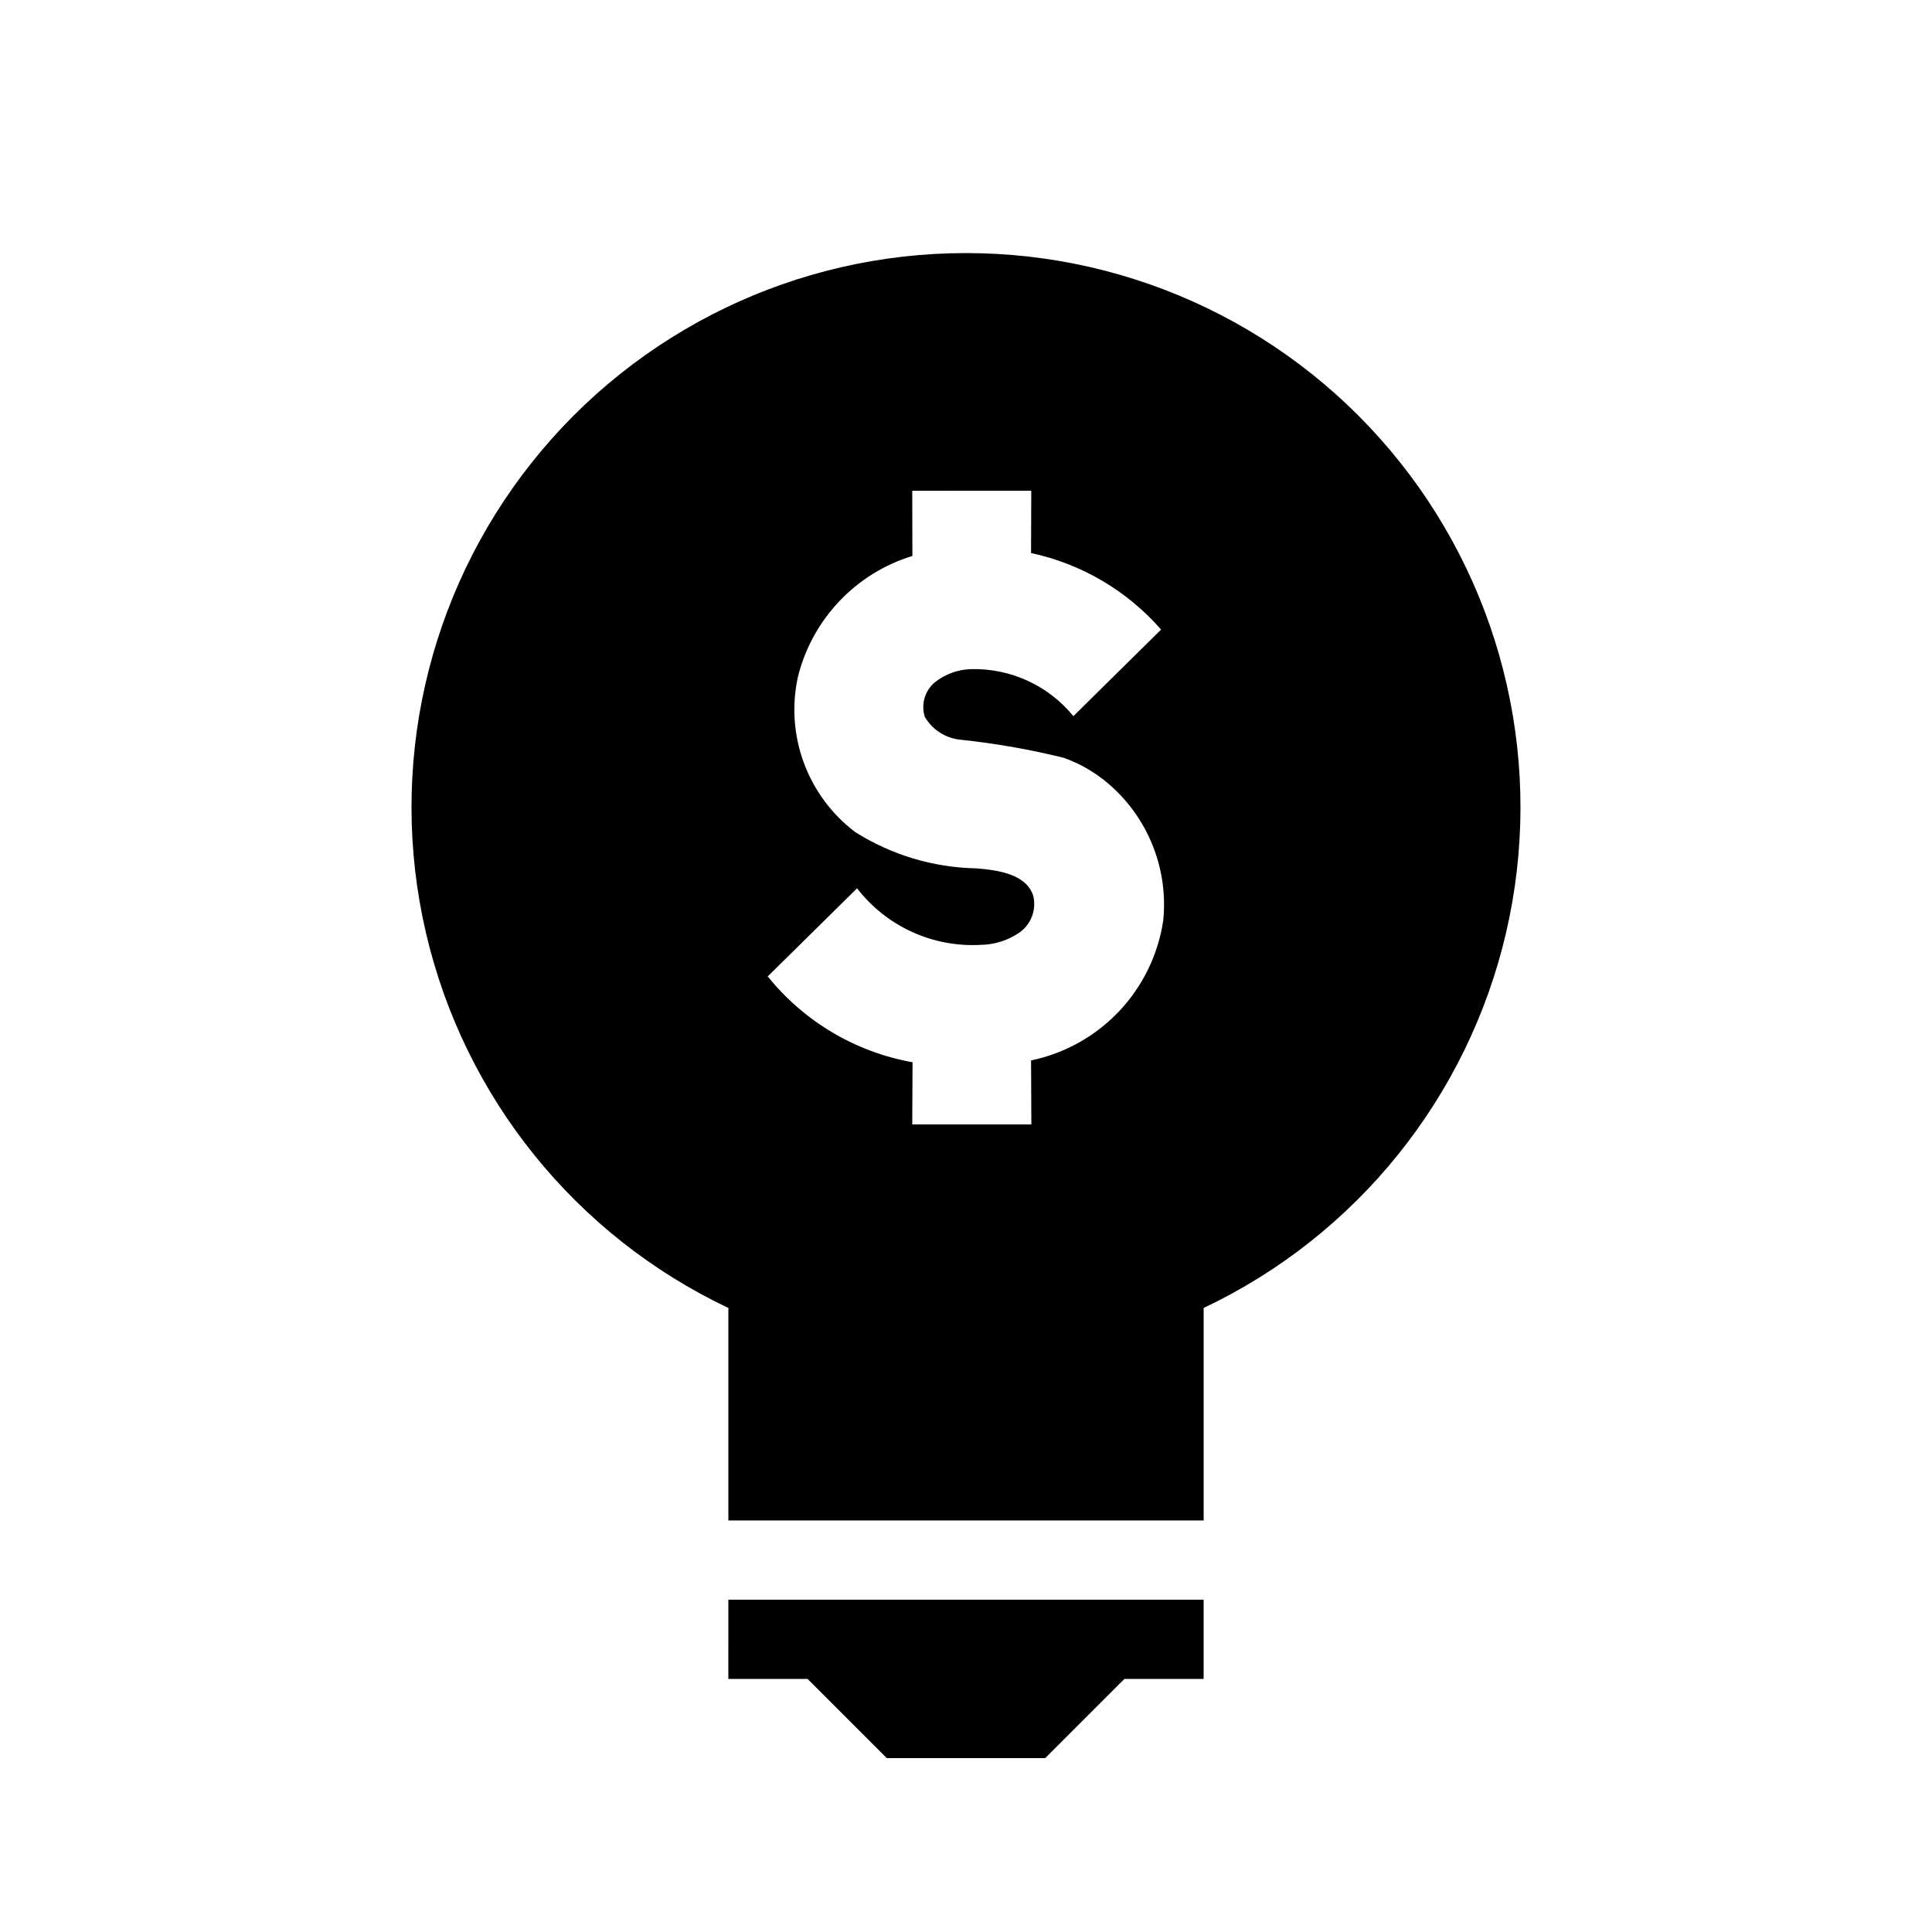
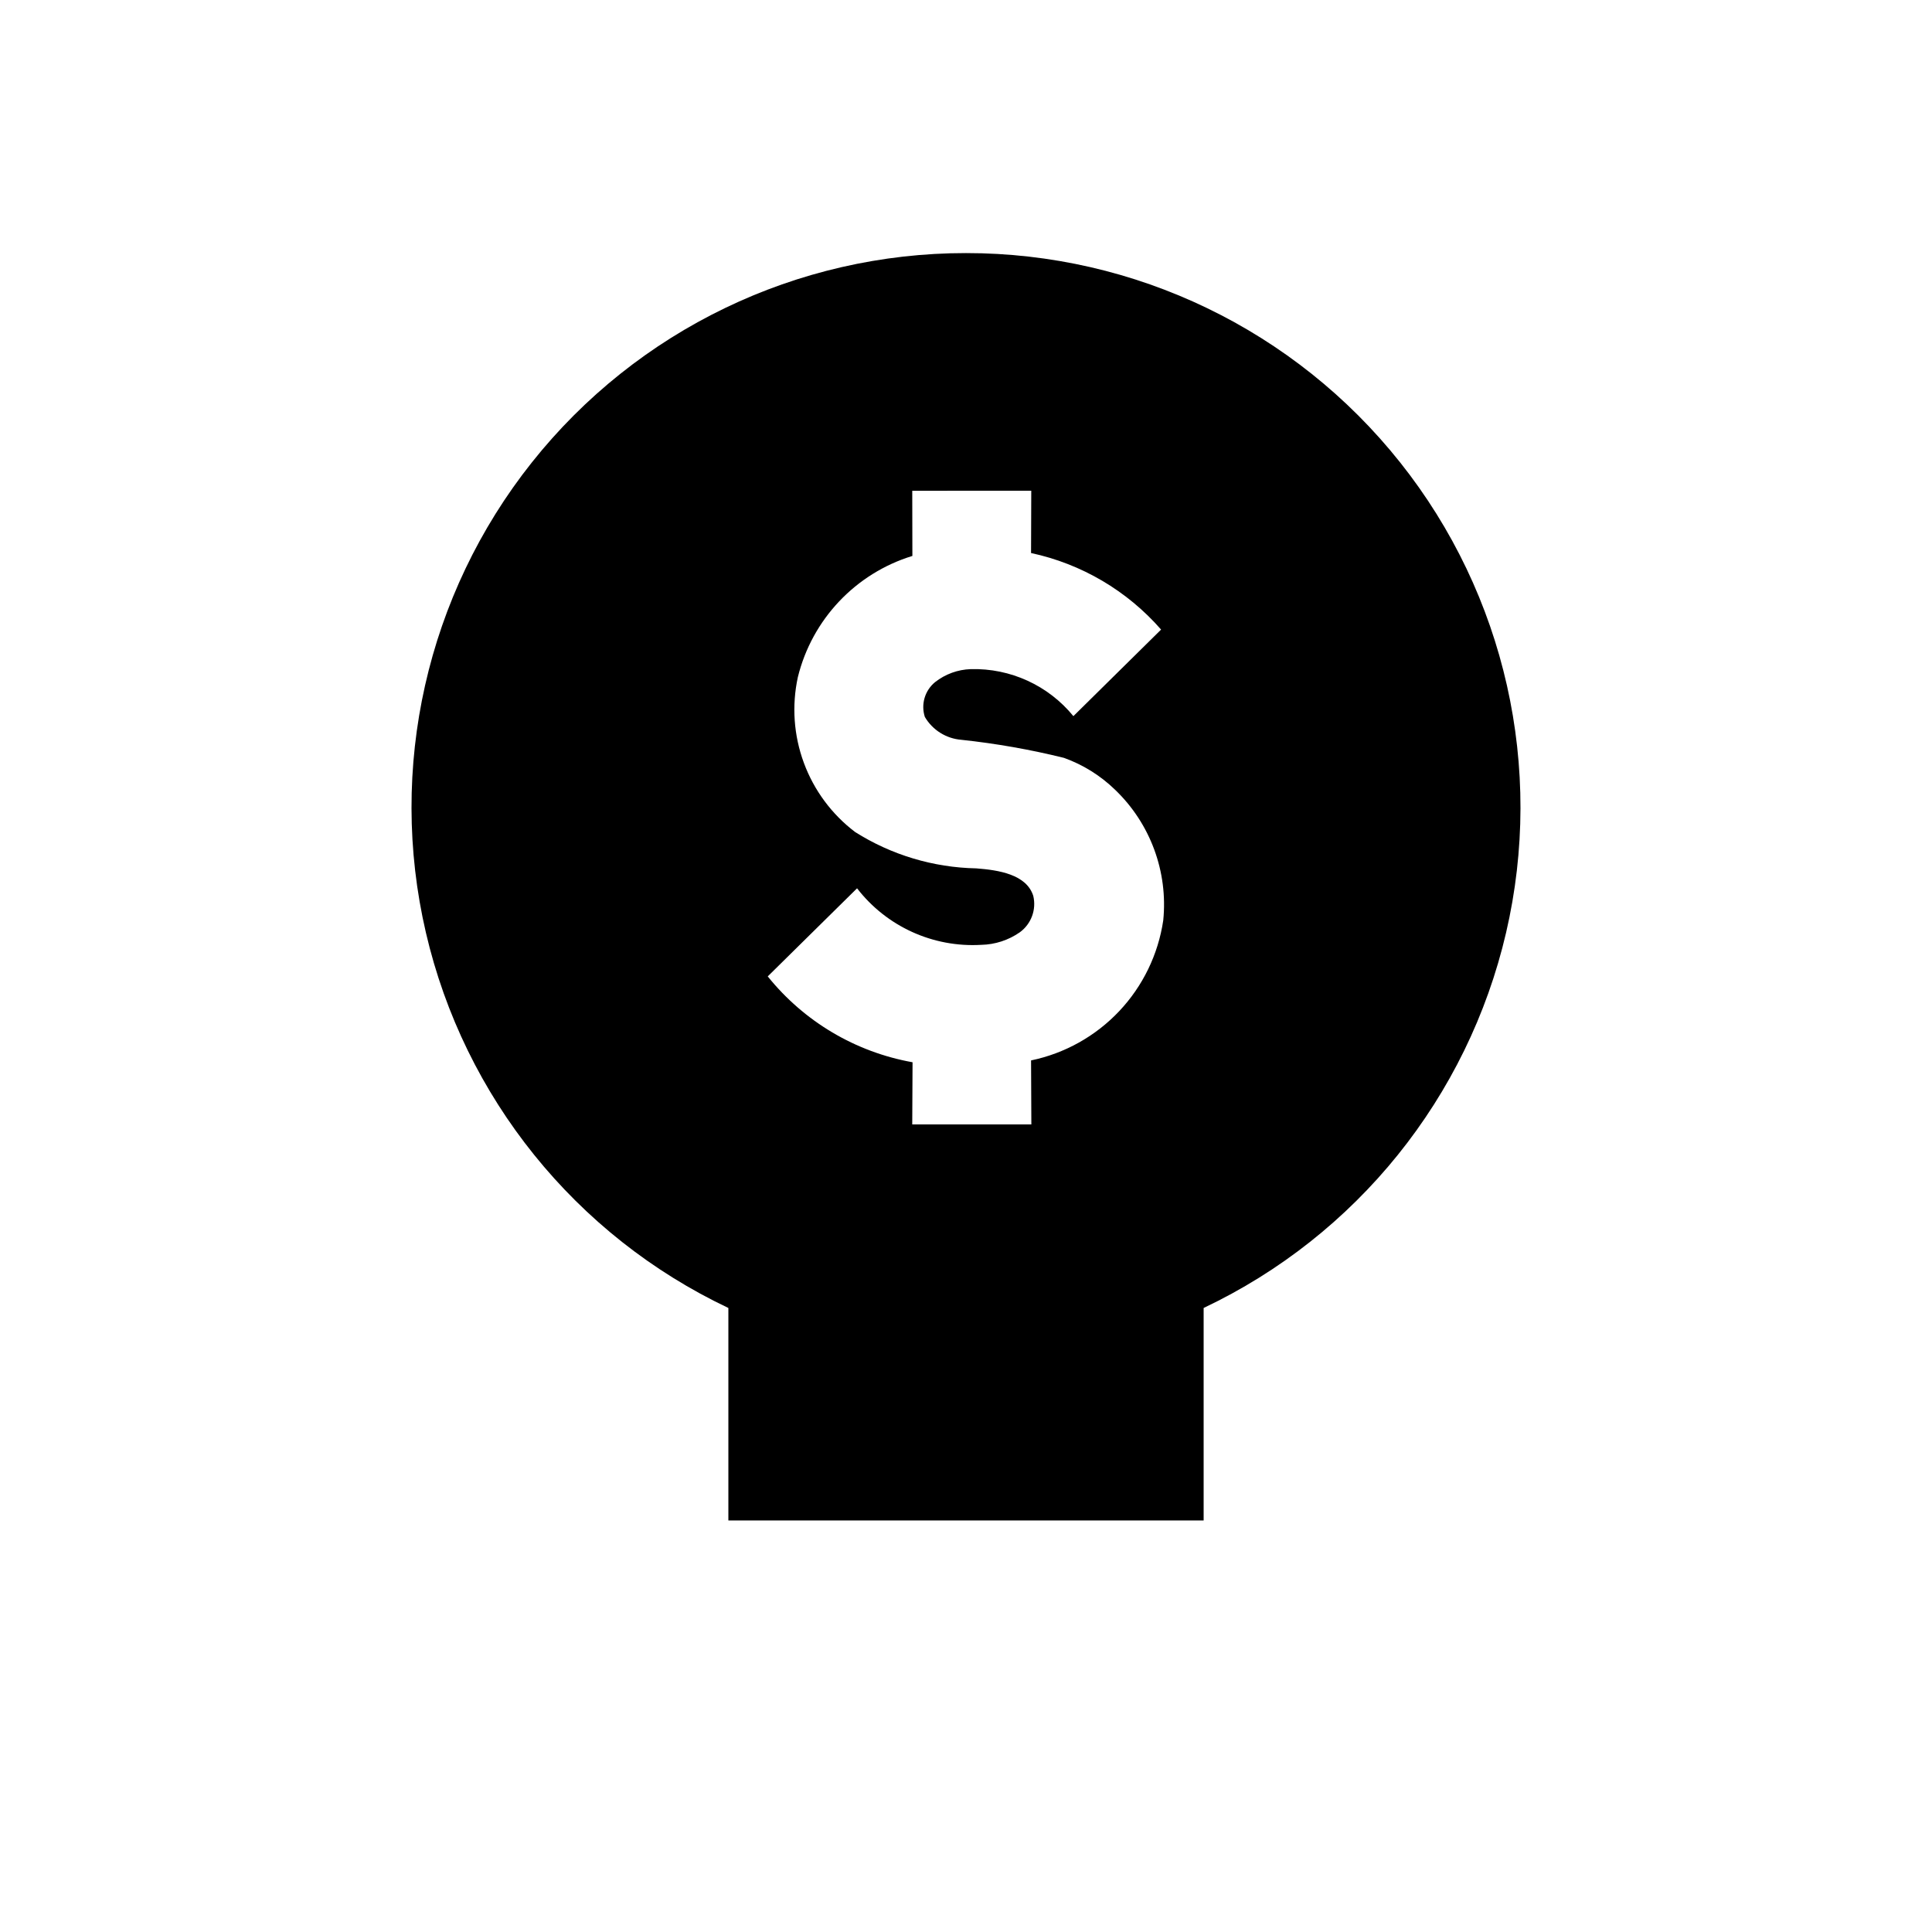
<svg xmlns="http://www.w3.org/2000/svg" fill="#000000" width="800px" height="800px" version="1.1" viewBox="144 144 512 512">
  <g>
-     <path d="m337.02 588.93h20.992l20.992 20.992h41.984l20.992-20.992h20.992v-20.992h-125.95z" />
    <path d="m400 211.07c-44.812-0.027-87.18 20.402-115.06 55.484-27.879 35.078-38.215 80.969-28.07 124.61 10.145 43.645 39.66 80.273 80.156 99.461v56.312h125.95v-56.312c40.492-19.188 70.008-55.816 80.152-99.461 10.145-43.645-0.191-89.535-28.07-124.61-27.879-35.082-70.25-55.512-115.06-55.484zm17.242 213.95 0.078 16.969h-31.566l0.082-16.48c-15.121-2.703-28.75-10.785-38.375-22.754 7.891-7.781 15.781-15.566 23.672-23.348h-0.004c7.816 10.125 20.129 15.73 32.898 14.984 3.668-0.07 7.234-1.23 10.242-3.332 3.019-2.199 4.426-6.004 3.559-9.641-1.793-5.691-9.164-6.844-15.113-7.293-11.379-0.223-22.484-3.555-32.105-9.637-6.176-4.684-10.883-11.031-13.57-18.301-2.691-7.269-3.246-15.152-1.605-22.727 3.758-15.305 15.289-27.508 30.355-32.133l-0.035-17.273c10.512 0 21.027-0.004 31.539-0.004-0.02 5.504-0.035 11.008-0.055 16.508h0.004c13.371 2.867 25.461 9.984 34.457 20.285-7.746 7.648-15.496 15.293-23.242 22.938-6.648-8.137-16.688-12.738-27.191-12.457-3.441 0.113-6.762 1.32-9.469 3.449-2.715 2.227-3.789 5.887-2.703 9.227 2.047 3.481 5.664 5.742 9.691 6.055 9.148 0.977 18.223 2.574 27.156 4.781 5.059 1.809 9.672 4.68 13.531 8.422 9.375 8.965 14.098 21.754 12.797 34.66-1.34 9.027-5.418 17.426-11.68 24.059-6.266 6.633-14.418 11.188-23.352 13.043z" />
  </g>
</svg>